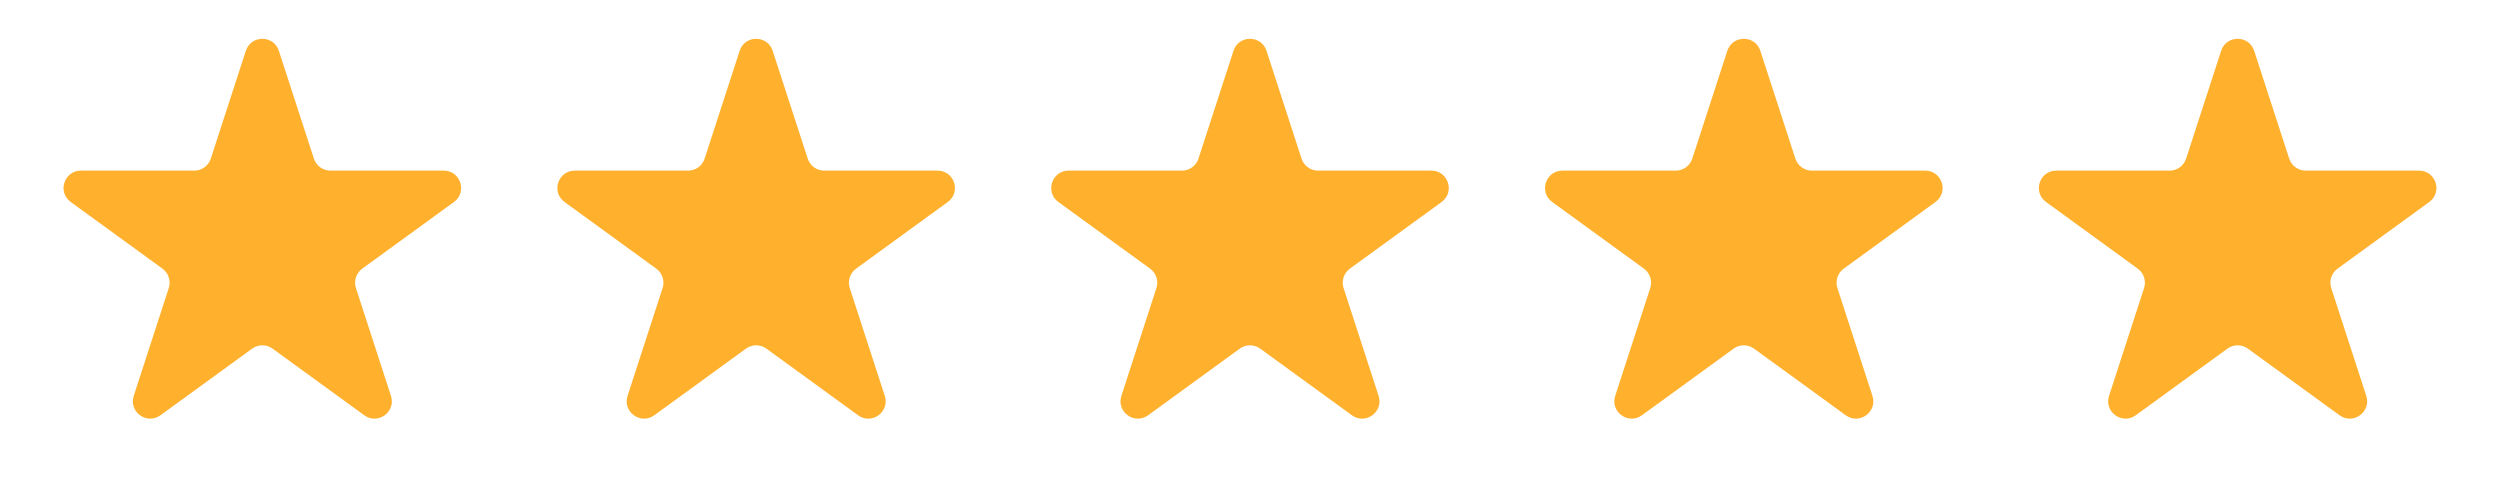
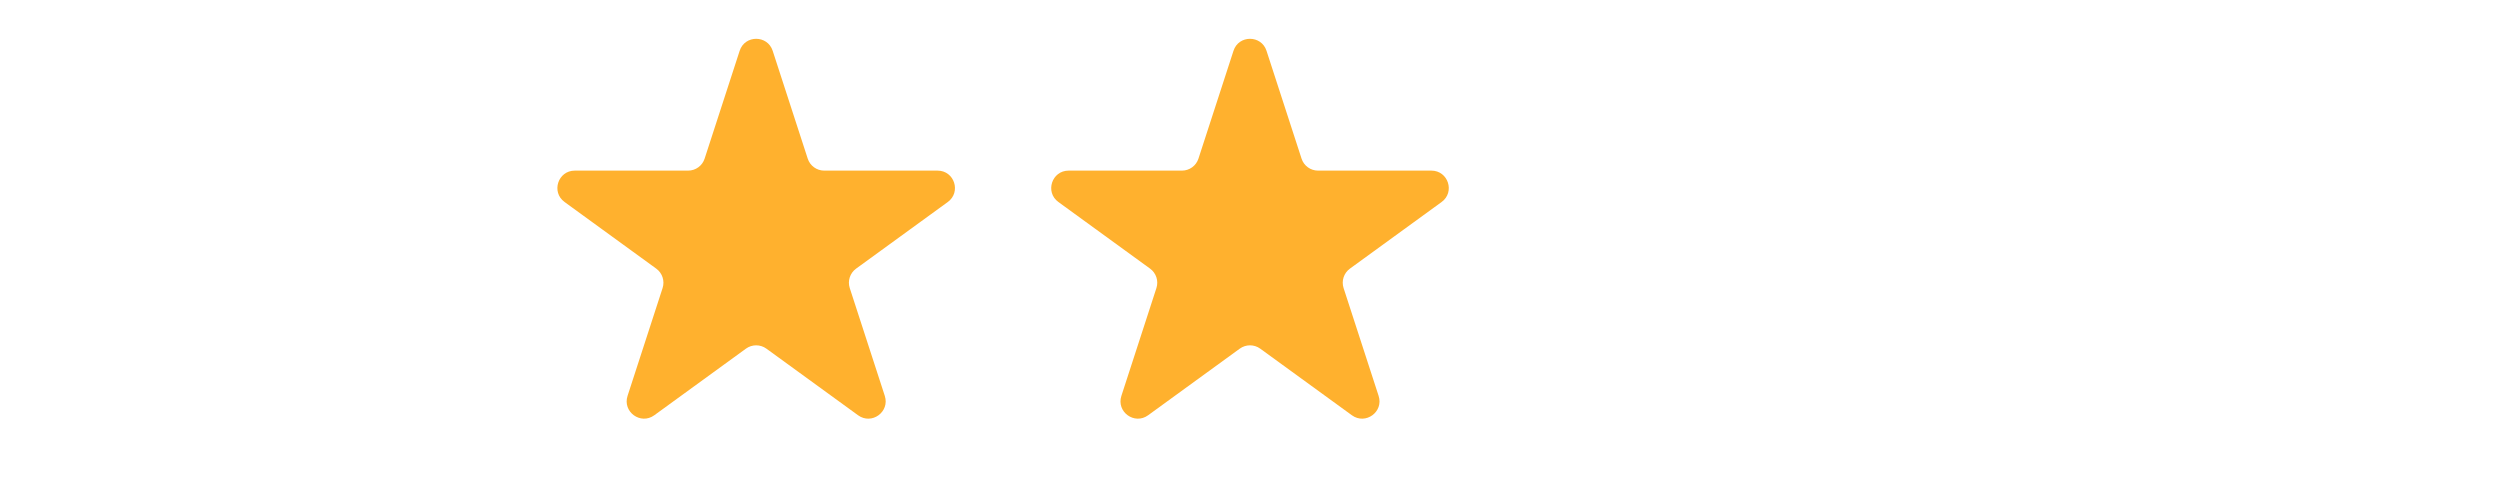
<svg xmlns="http://www.w3.org/2000/svg" width="81" height="16" viewBox="0 0 81 16" fill="none">
-   <path d="M7.965 1.646C8.133 1.128 8.867 1.128 9.035 1.646L10.17 5.139C10.245 5.371 10.461 5.528 10.705 5.528H14.377C14.922 5.528 15.149 6.225 14.708 6.545L11.737 8.704C11.54 8.847 11.457 9.101 11.533 9.333L12.667 12.826C12.836 13.344 12.243 13.775 11.802 13.455L8.831 11.296C8.633 11.153 8.367 11.153 8.169 11.296L5.198 13.455C4.757 13.775 4.164 13.344 4.333 12.826L5.468 9.333C5.543 9.101 5.46 8.847 5.263 8.704L2.292 6.545C1.851 6.225 2.078 5.528 2.623 5.528H6.295C6.539 5.528 6.755 5.371 6.83 5.139L7.965 1.646Z" fill="#FFB12E" />
  <path d="M23.965 1.646C24.133 1.128 24.867 1.128 25.035 1.646L26.17 5.139C26.245 5.371 26.461 5.528 26.705 5.528H30.377C30.922 5.528 31.149 6.225 30.708 6.545L27.737 8.704C27.54 8.847 27.457 9.101 27.532 9.333L28.667 12.826C28.836 13.344 28.243 13.775 27.802 13.455L24.831 11.296C24.634 11.153 24.366 11.153 24.169 11.296L21.198 13.455C20.757 13.775 20.164 13.344 20.333 12.826L21.468 9.333C21.543 9.101 21.46 8.847 21.263 8.704L18.292 6.545C17.851 6.225 18.078 5.528 18.623 5.528H22.295C22.539 5.528 22.755 5.371 22.83 5.139L23.965 1.646Z" fill="#FFB12E" />
  <path d="M39.965 1.646C40.133 1.128 40.867 1.128 41.035 1.646L42.17 5.139C42.245 5.371 42.461 5.528 42.705 5.528H46.377C46.922 5.528 47.149 6.225 46.708 6.545L43.737 8.704C43.54 8.847 43.457 9.101 43.532 9.333L44.667 12.826C44.836 13.344 44.243 13.775 43.802 13.455L40.831 11.296C40.633 11.153 40.367 11.153 40.169 11.296L37.198 13.455C36.757 13.775 36.164 13.344 36.333 12.826L37.468 9.333C37.543 9.101 37.46 8.847 37.263 8.704L34.292 6.545C33.851 6.225 34.078 5.528 34.623 5.528H38.295C38.539 5.528 38.755 5.371 38.83 5.139L39.965 1.646Z" fill="#FFB12E" />
-   <path d="M55.965 1.646C56.133 1.128 56.867 1.128 57.035 1.646L58.17 5.139C58.245 5.371 58.461 5.528 58.705 5.528H62.377C62.922 5.528 63.149 6.225 62.708 6.545L59.737 8.704C59.54 8.847 59.457 9.101 59.532 9.333L60.667 12.826C60.836 13.344 60.243 13.775 59.802 13.455L56.831 11.296C56.633 11.153 56.367 11.153 56.169 11.296L53.198 13.455C52.757 13.775 52.164 13.344 52.333 12.826L53.468 9.333C53.543 9.101 53.46 8.847 53.263 8.704L50.292 6.545C49.851 6.225 50.078 5.528 50.623 5.528H54.295C54.539 5.528 54.755 5.371 54.83 5.139L55.965 1.646Z" fill="#FFB12E" />
-   <path d="M71.965 1.646C72.133 1.128 72.867 1.128 73.035 1.646L74.17 5.139C74.245 5.371 74.461 5.528 74.705 5.528H78.377C78.922 5.528 79.149 6.225 78.708 6.545L75.737 8.704C75.54 8.847 75.457 9.101 75.532 9.333L76.667 12.826C76.836 13.344 76.243 13.775 75.802 13.455L72.831 11.296C72.633 11.153 72.367 11.153 72.169 11.296L69.198 13.455C68.757 13.775 68.164 13.344 68.333 12.826L69.468 9.333C69.543 9.101 69.46 8.847 69.263 8.704L66.292 6.545C65.851 6.225 66.078 5.528 66.623 5.528H70.295C70.539 5.528 70.755 5.371 70.83 5.139L71.965 1.646Z" fill="#FFB12E" />
</svg>